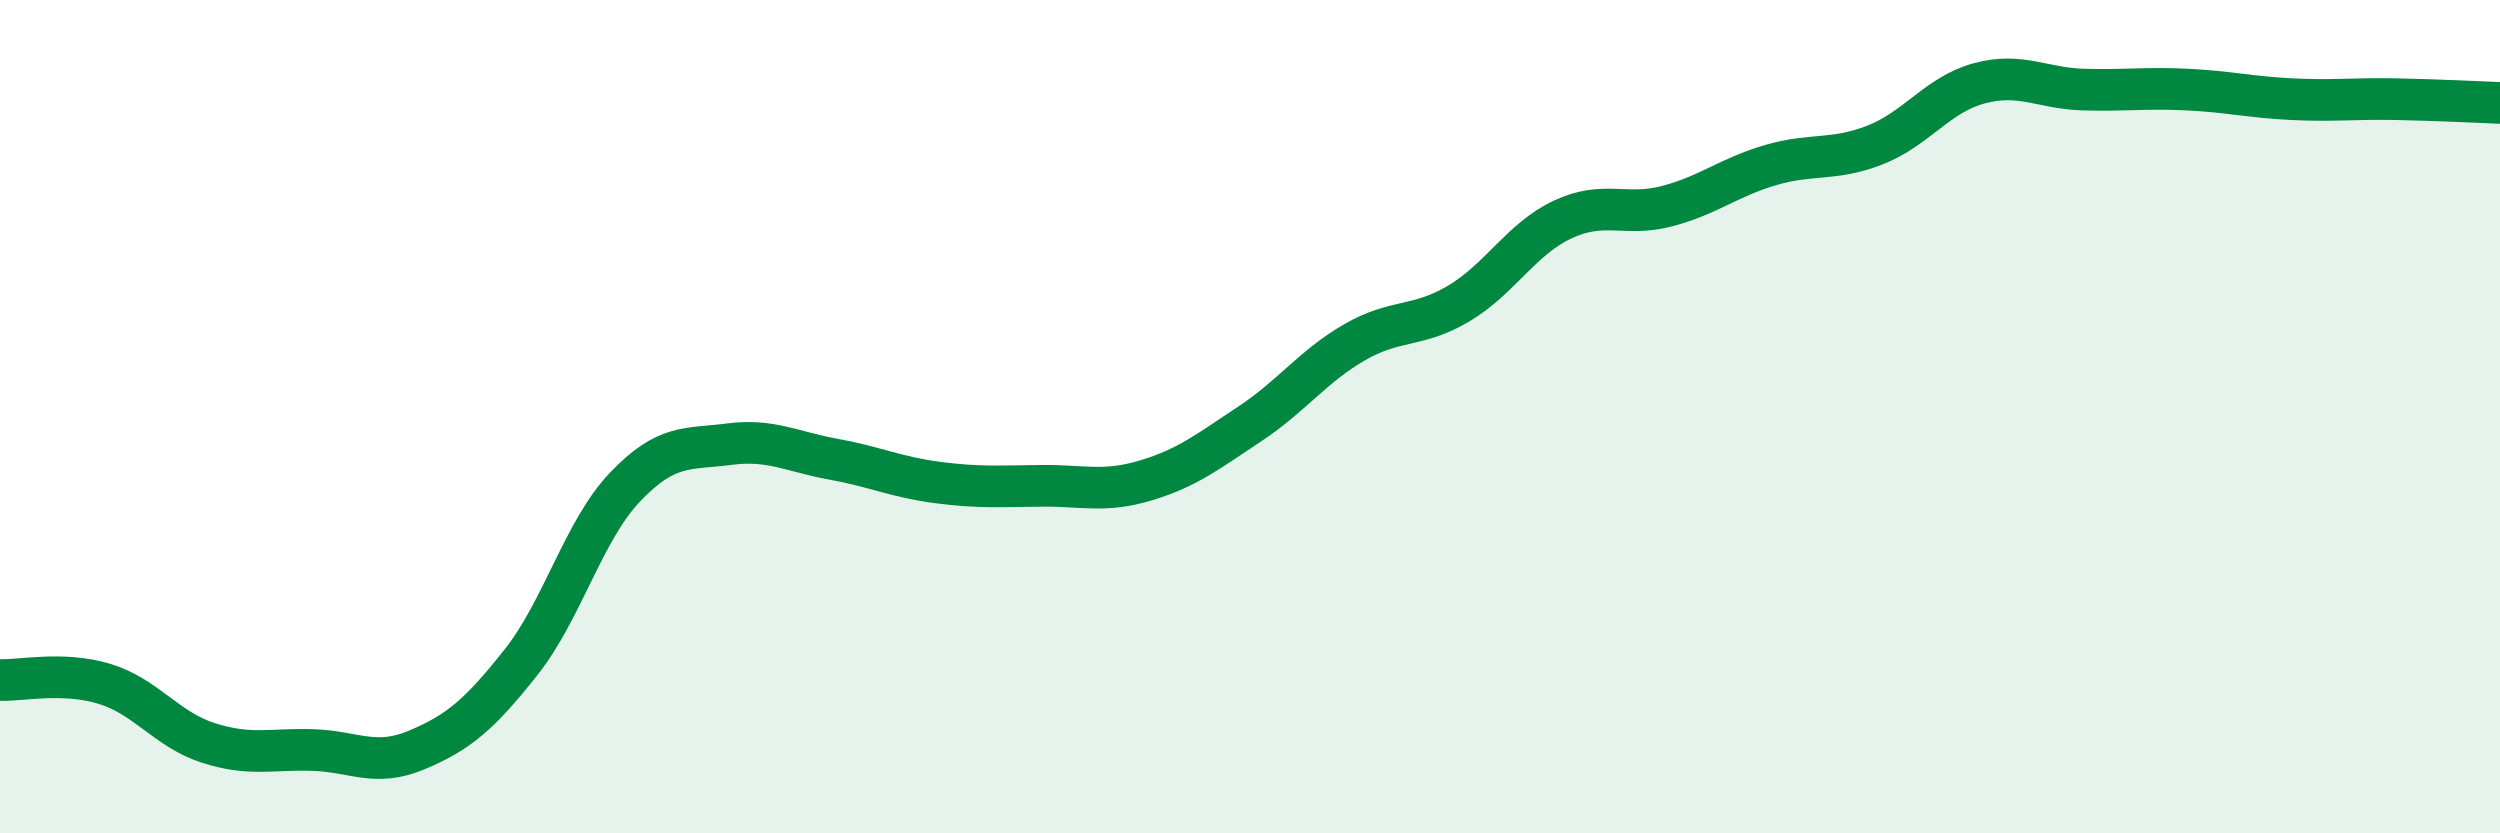
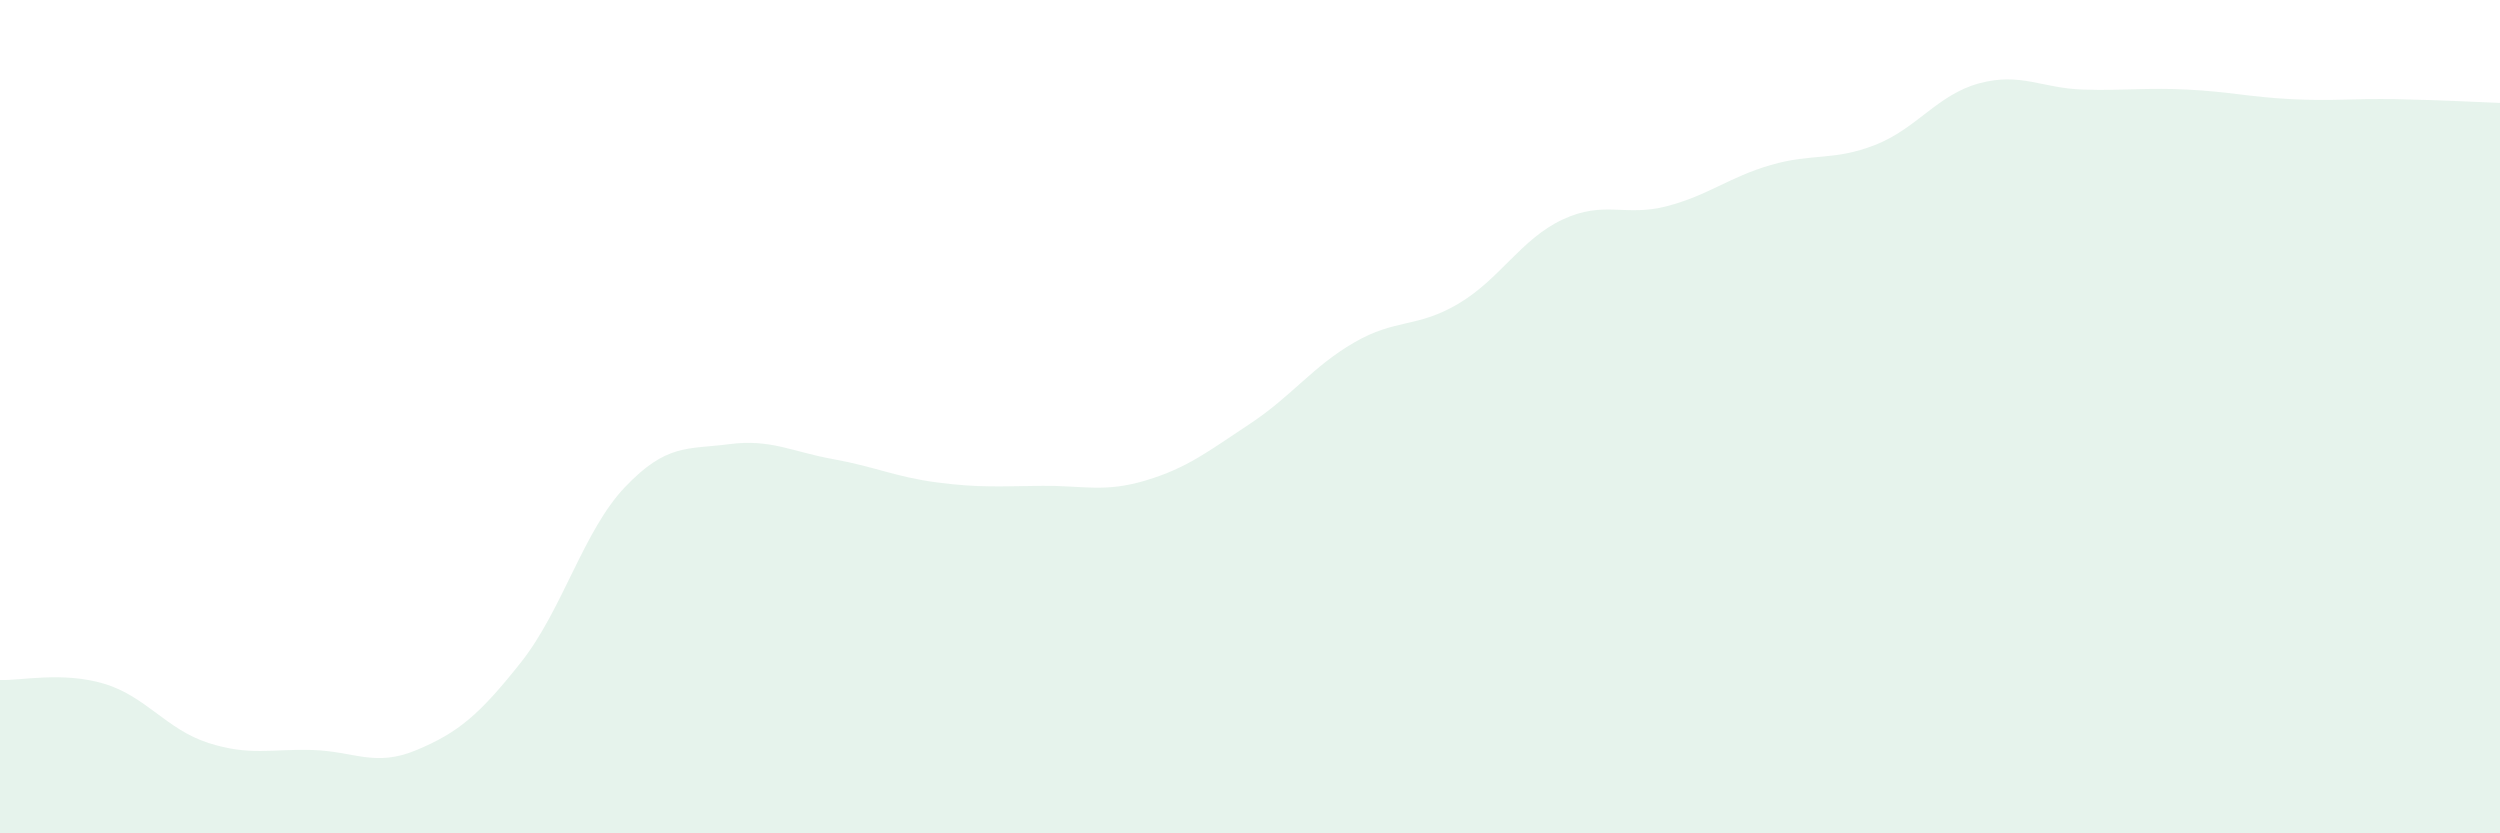
<svg xmlns="http://www.w3.org/2000/svg" width="60" height="20" viewBox="0 0 60 20">
  <path d="M 0,16.32 C 0.5,16.34 1.5,16.11 2.5,16.41 C 3.5,16.71 4,17.51 5,17.83 C 6,18.15 6.5,17.97 7.5,18 C 8.5,18.03 9,18.42 10,18 C 11,17.58 11.5,17.16 12.5,15.9 C 13.5,14.64 14,12.74 15,11.69 C 16,10.64 16.5,10.79 17.5,10.66 C 18.5,10.53 19,10.84 20,11.02 C 21,11.2 21.5,11.45 22.5,11.58 C 23.5,11.71 24,11.67 25,11.66 C 26,11.65 26.5,11.83 27.5,11.53 C 28.5,11.23 29,10.83 30,10.17 C 31,9.51 31.5,8.8 32.5,8.22 C 33.5,7.64 34,7.88 35,7.29 C 36,6.7 36.5,5.74 37.5,5.27 C 38.5,4.8 39,5.21 40,4.95 C 41,4.69 41.5,4.25 42.5,3.96 C 43.5,3.67 44,3.87 45,3.48 C 46,3.09 46.5,2.27 47.5,2 C 48.5,1.73 49,2.12 50,2.15 C 51,2.18 51.5,2.1 52.5,2.15 C 53.5,2.2 54,2.33 55,2.38 C 56,2.43 56.5,2.36 57.5,2.38 C 58.5,2.4 59.5,2.45 60,2.47L60 20L0 20Z" fill="#008740" opacity="0.1" stroke-linecap="round" stroke-linejoin="round" />
-   <path d="M 0,16.32 C 0.5,16.34 1.5,16.11 2.5,16.41 C 3.5,16.71 4,17.51 5,17.83 C 6,18.15 6.5,17.97 7.5,18 C 8.5,18.03 9,18.42 10,18 C 11,17.58 11.5,17.16 12.5,15.9 C 13.5,14.64 14,12.74 15,11.69 C 16,10.64 16.5,10.79 17.5,10.66 C 18.5,10.53 19,10.84 20,11.02 C 21,11.2 21.5,11.45 22.5,11.58 C 23.5,11.71 24,11.67 25,11.66 C 26,11.65 26.5,11.83 27.5,11.53 C 28.5,11.23 29,10.83 30,10.17 C 31,9.51 31.5,8.8 32.5,8.22 C 33.5,7.64 34,7.88 35,7.29 C 36,6.7 36.5,5.74 37.5,5.27 C 38.5,4.8 39,5.21 40,4.95 C 41,4.69 41.5,4.25 42.5,3.96 C 43.5,3.67 44,3.87 45,3.48 C 46,3.09 46.5,2.27 47.5,2 C 48.5,1.73 49,2.12 50,2.15 C 51,2.18 51.5,2.1 52.5,2.15 C 53.5,2.2 54,2.33 55,2.38 C 56,2.43 56.5,2.36 57.5,2.38 C 58.5,2.4 59.5,2.45 60,2.47" stroke="#008740" stroke-width="1" fill="none" stroke-linecap="round" stroke-linejoin="round" />
</svg>